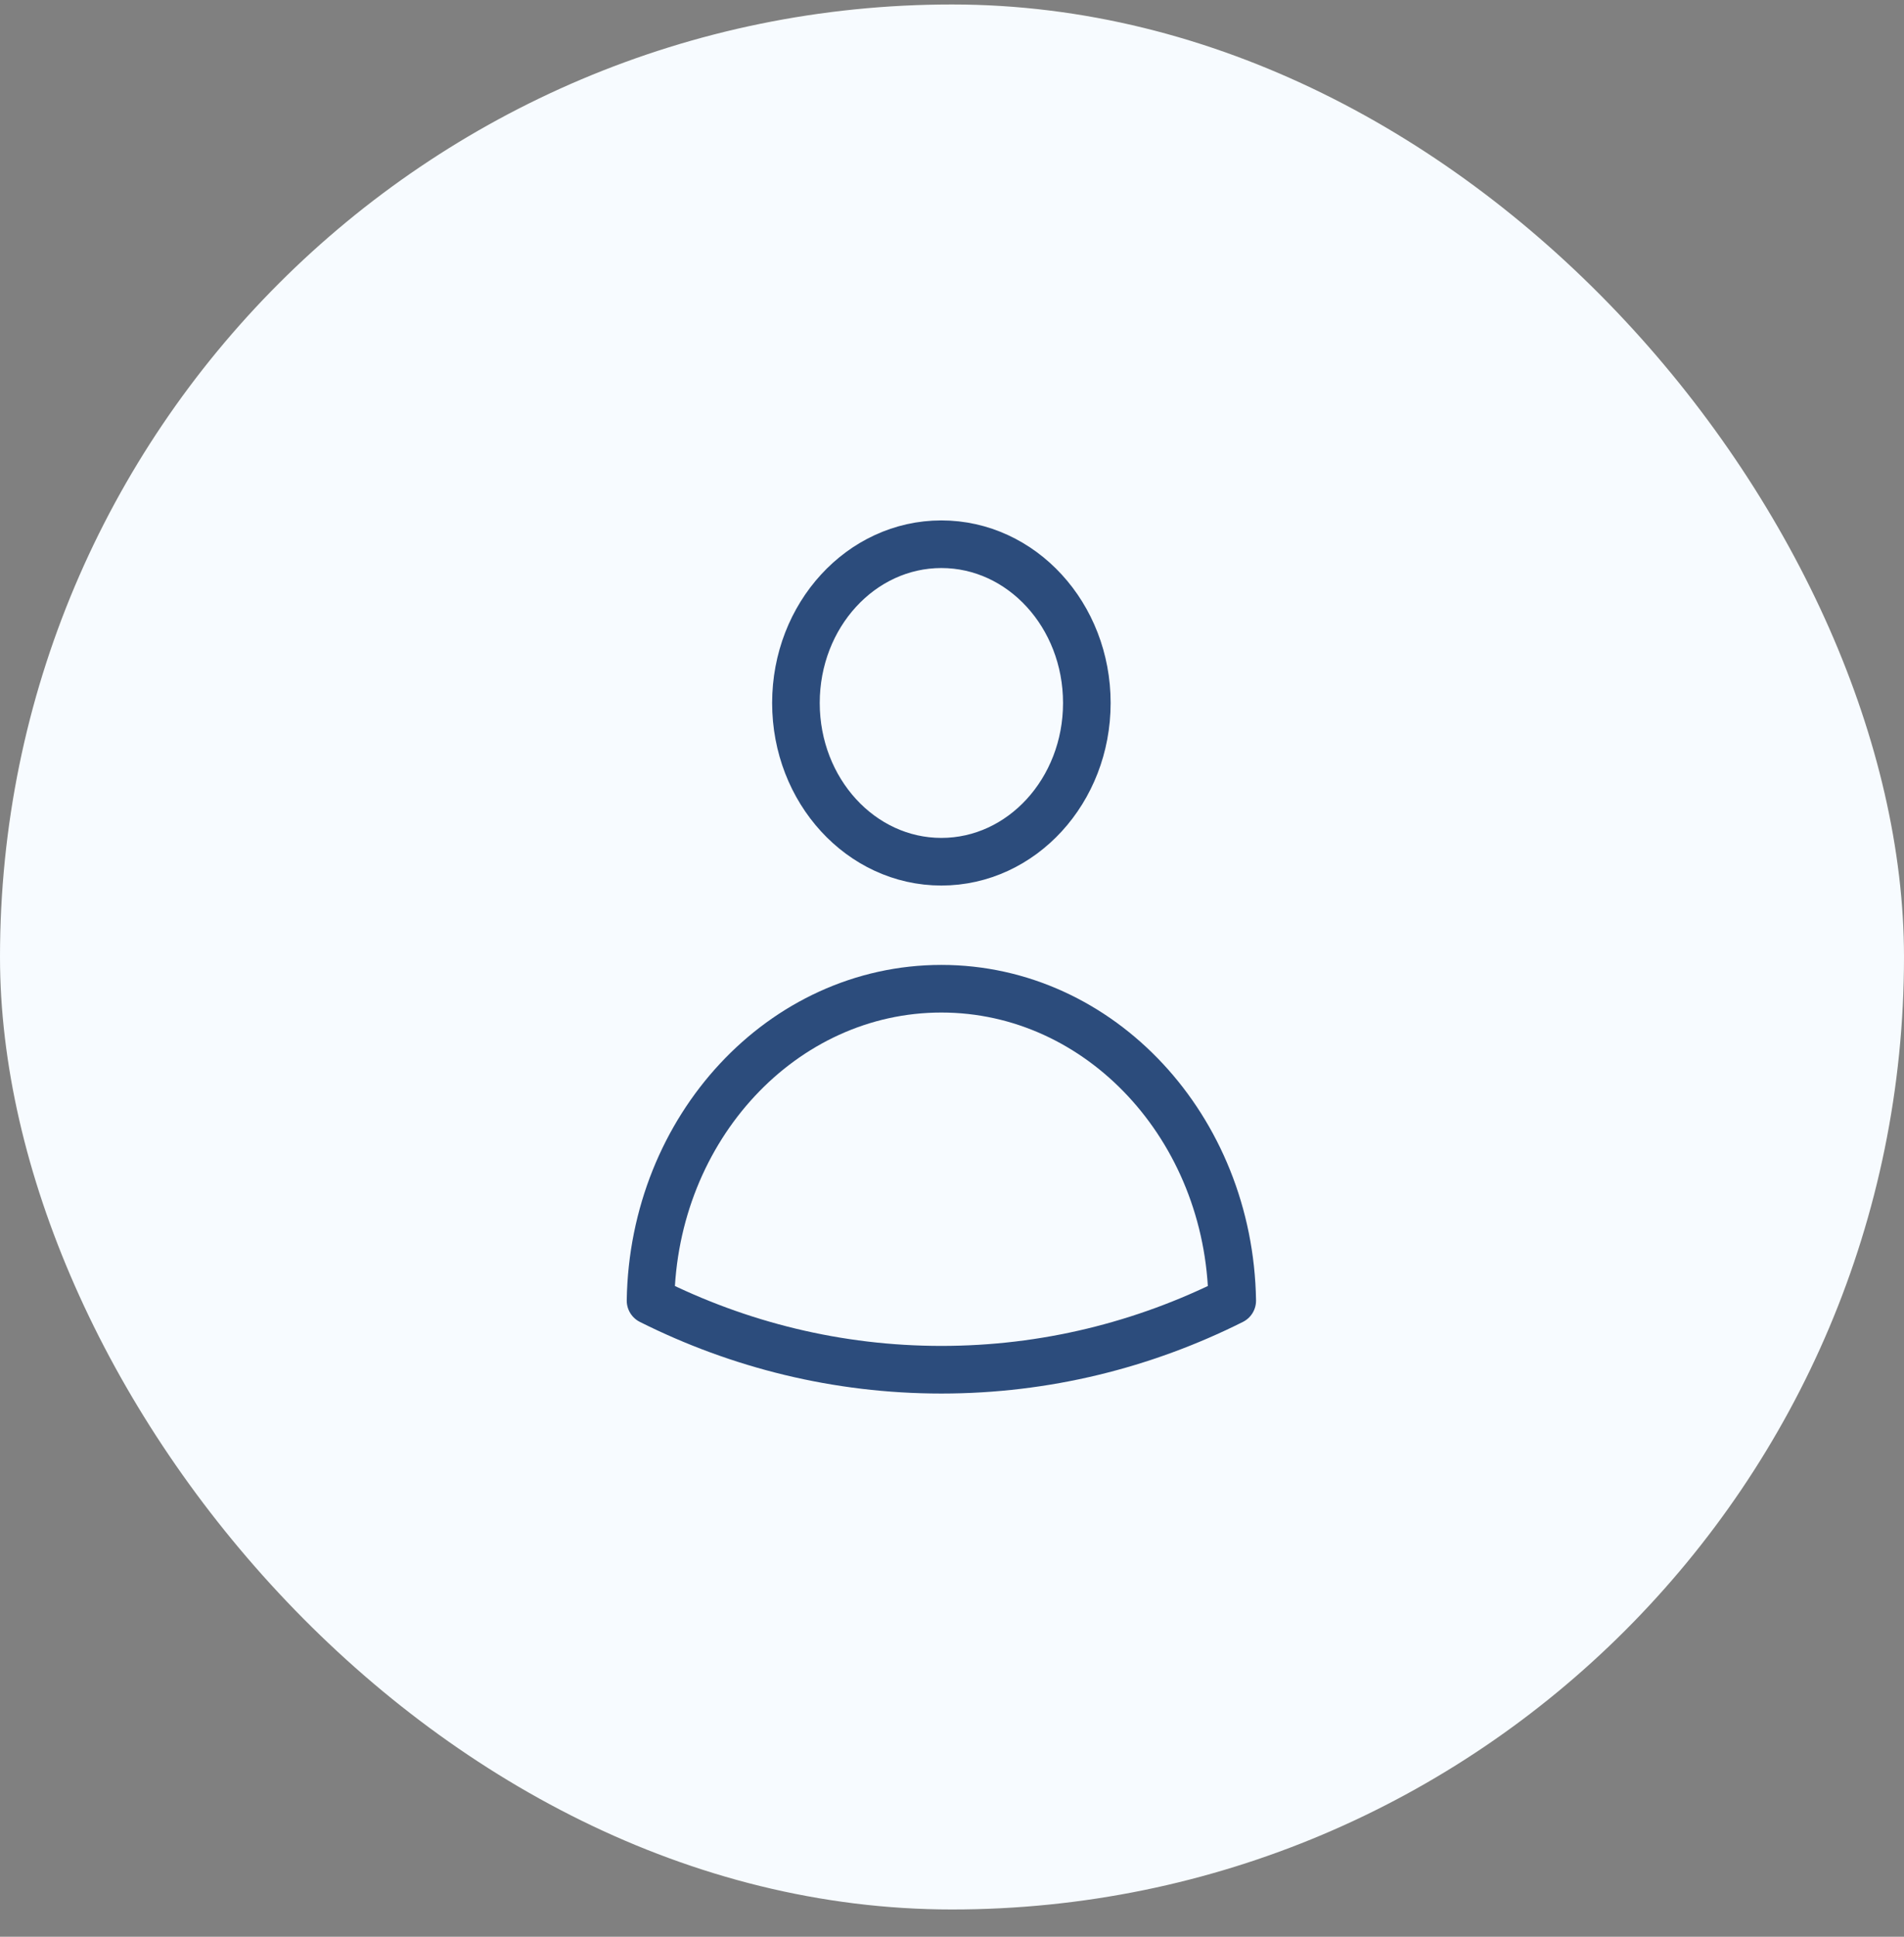
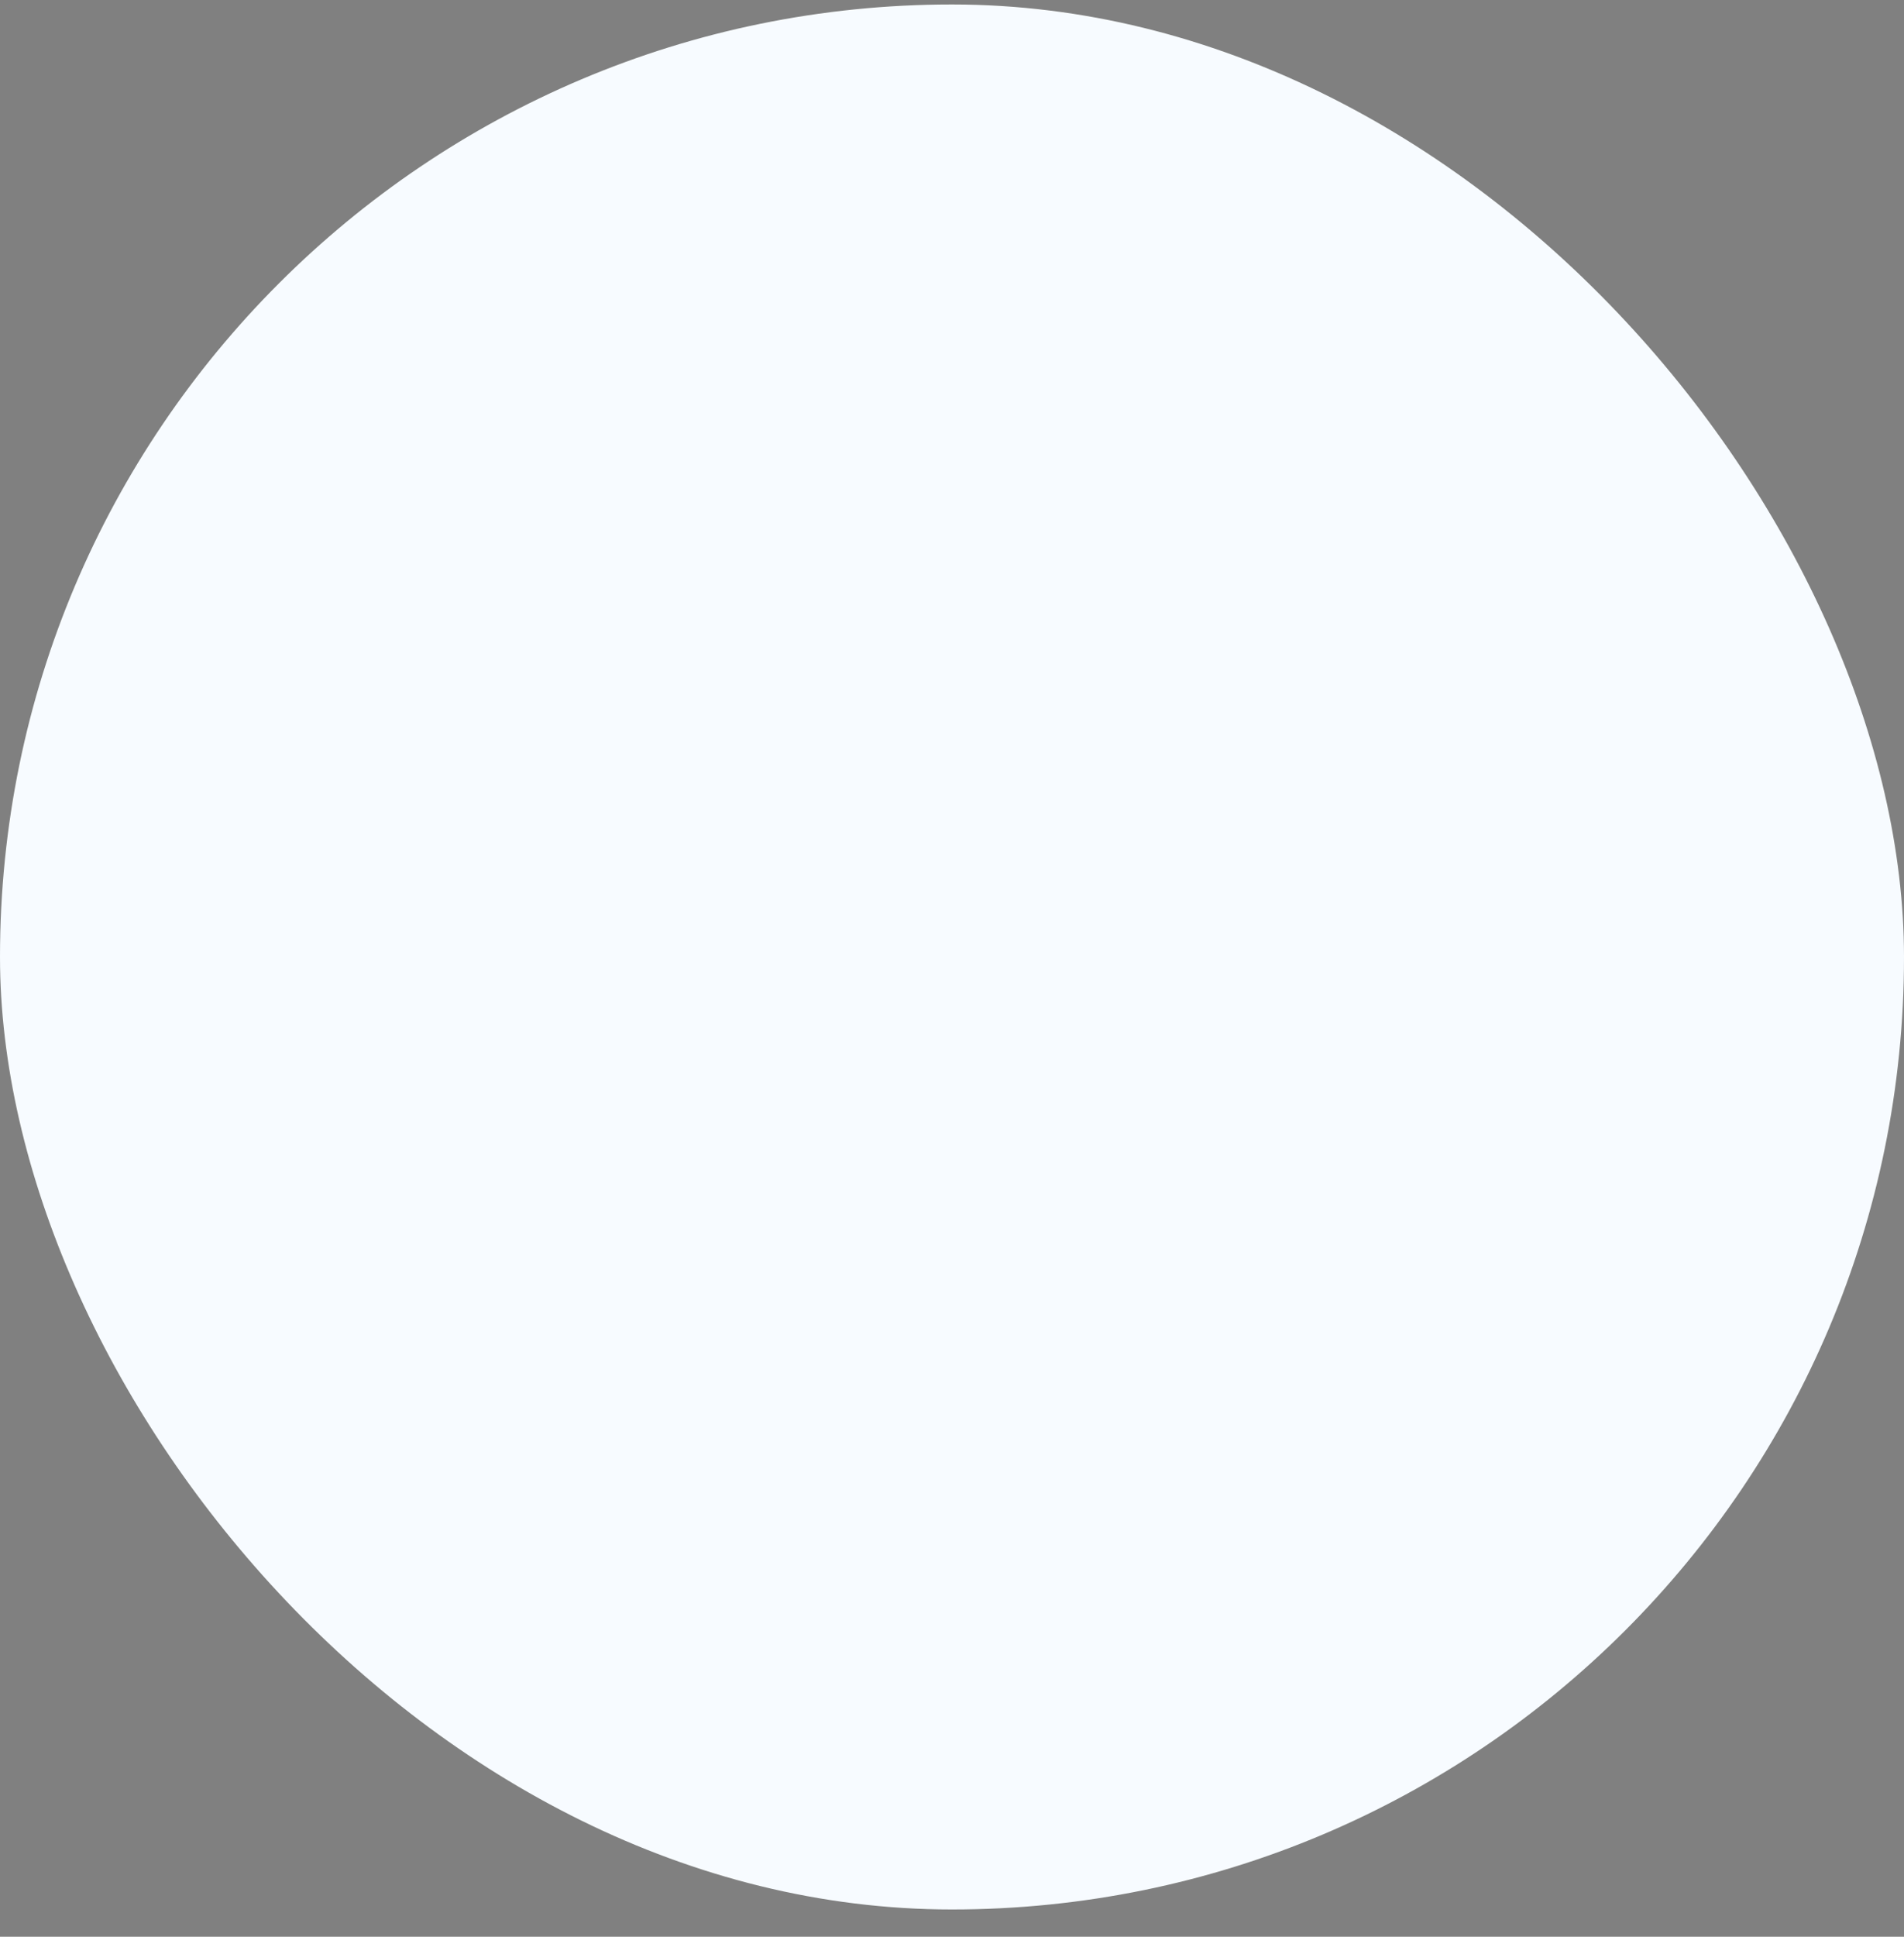
<svg xmlns="http://www.w3.org/2000/svg" width="60" height="61" viewBox="0 0 60 61" fill="none">
  <rect x="0" y="0" width="60" height="61" fill="#808080" stroke="none" />
  <rect y="0.141" width="60" height="60" rx="30" fill="#F7FBFF" />
-   <path d="M34.249 22.141C34.249 24.902 32.197 27.141 29.665 27.141C27.134 27.141 25.082 24.902 25.082 22.141C25.082 19.379 27.134 17.141 29.665 17.141C32.197 17.141 34.249 19.379 34.249 22.141Z" stroke="#2C4C7C" stroke-width="1.5" stroke-linecap="round" stroke-linejoin="round" />
-   <path d="M20.5 40.965C20.586 35.523 24.657 31.141 29.665 31.141C34.674 31.141 38.745 35.523 38.831 40.965C36.041 42.362 32.936 43.141 29.666 43.141C26.395 43.141 23.29 42.362 20.5 40.965Z" stroke="#2C4C7C" stroke-width="1.5" stroke-linecap="round" stroke-linejoin="round" />
</svg>